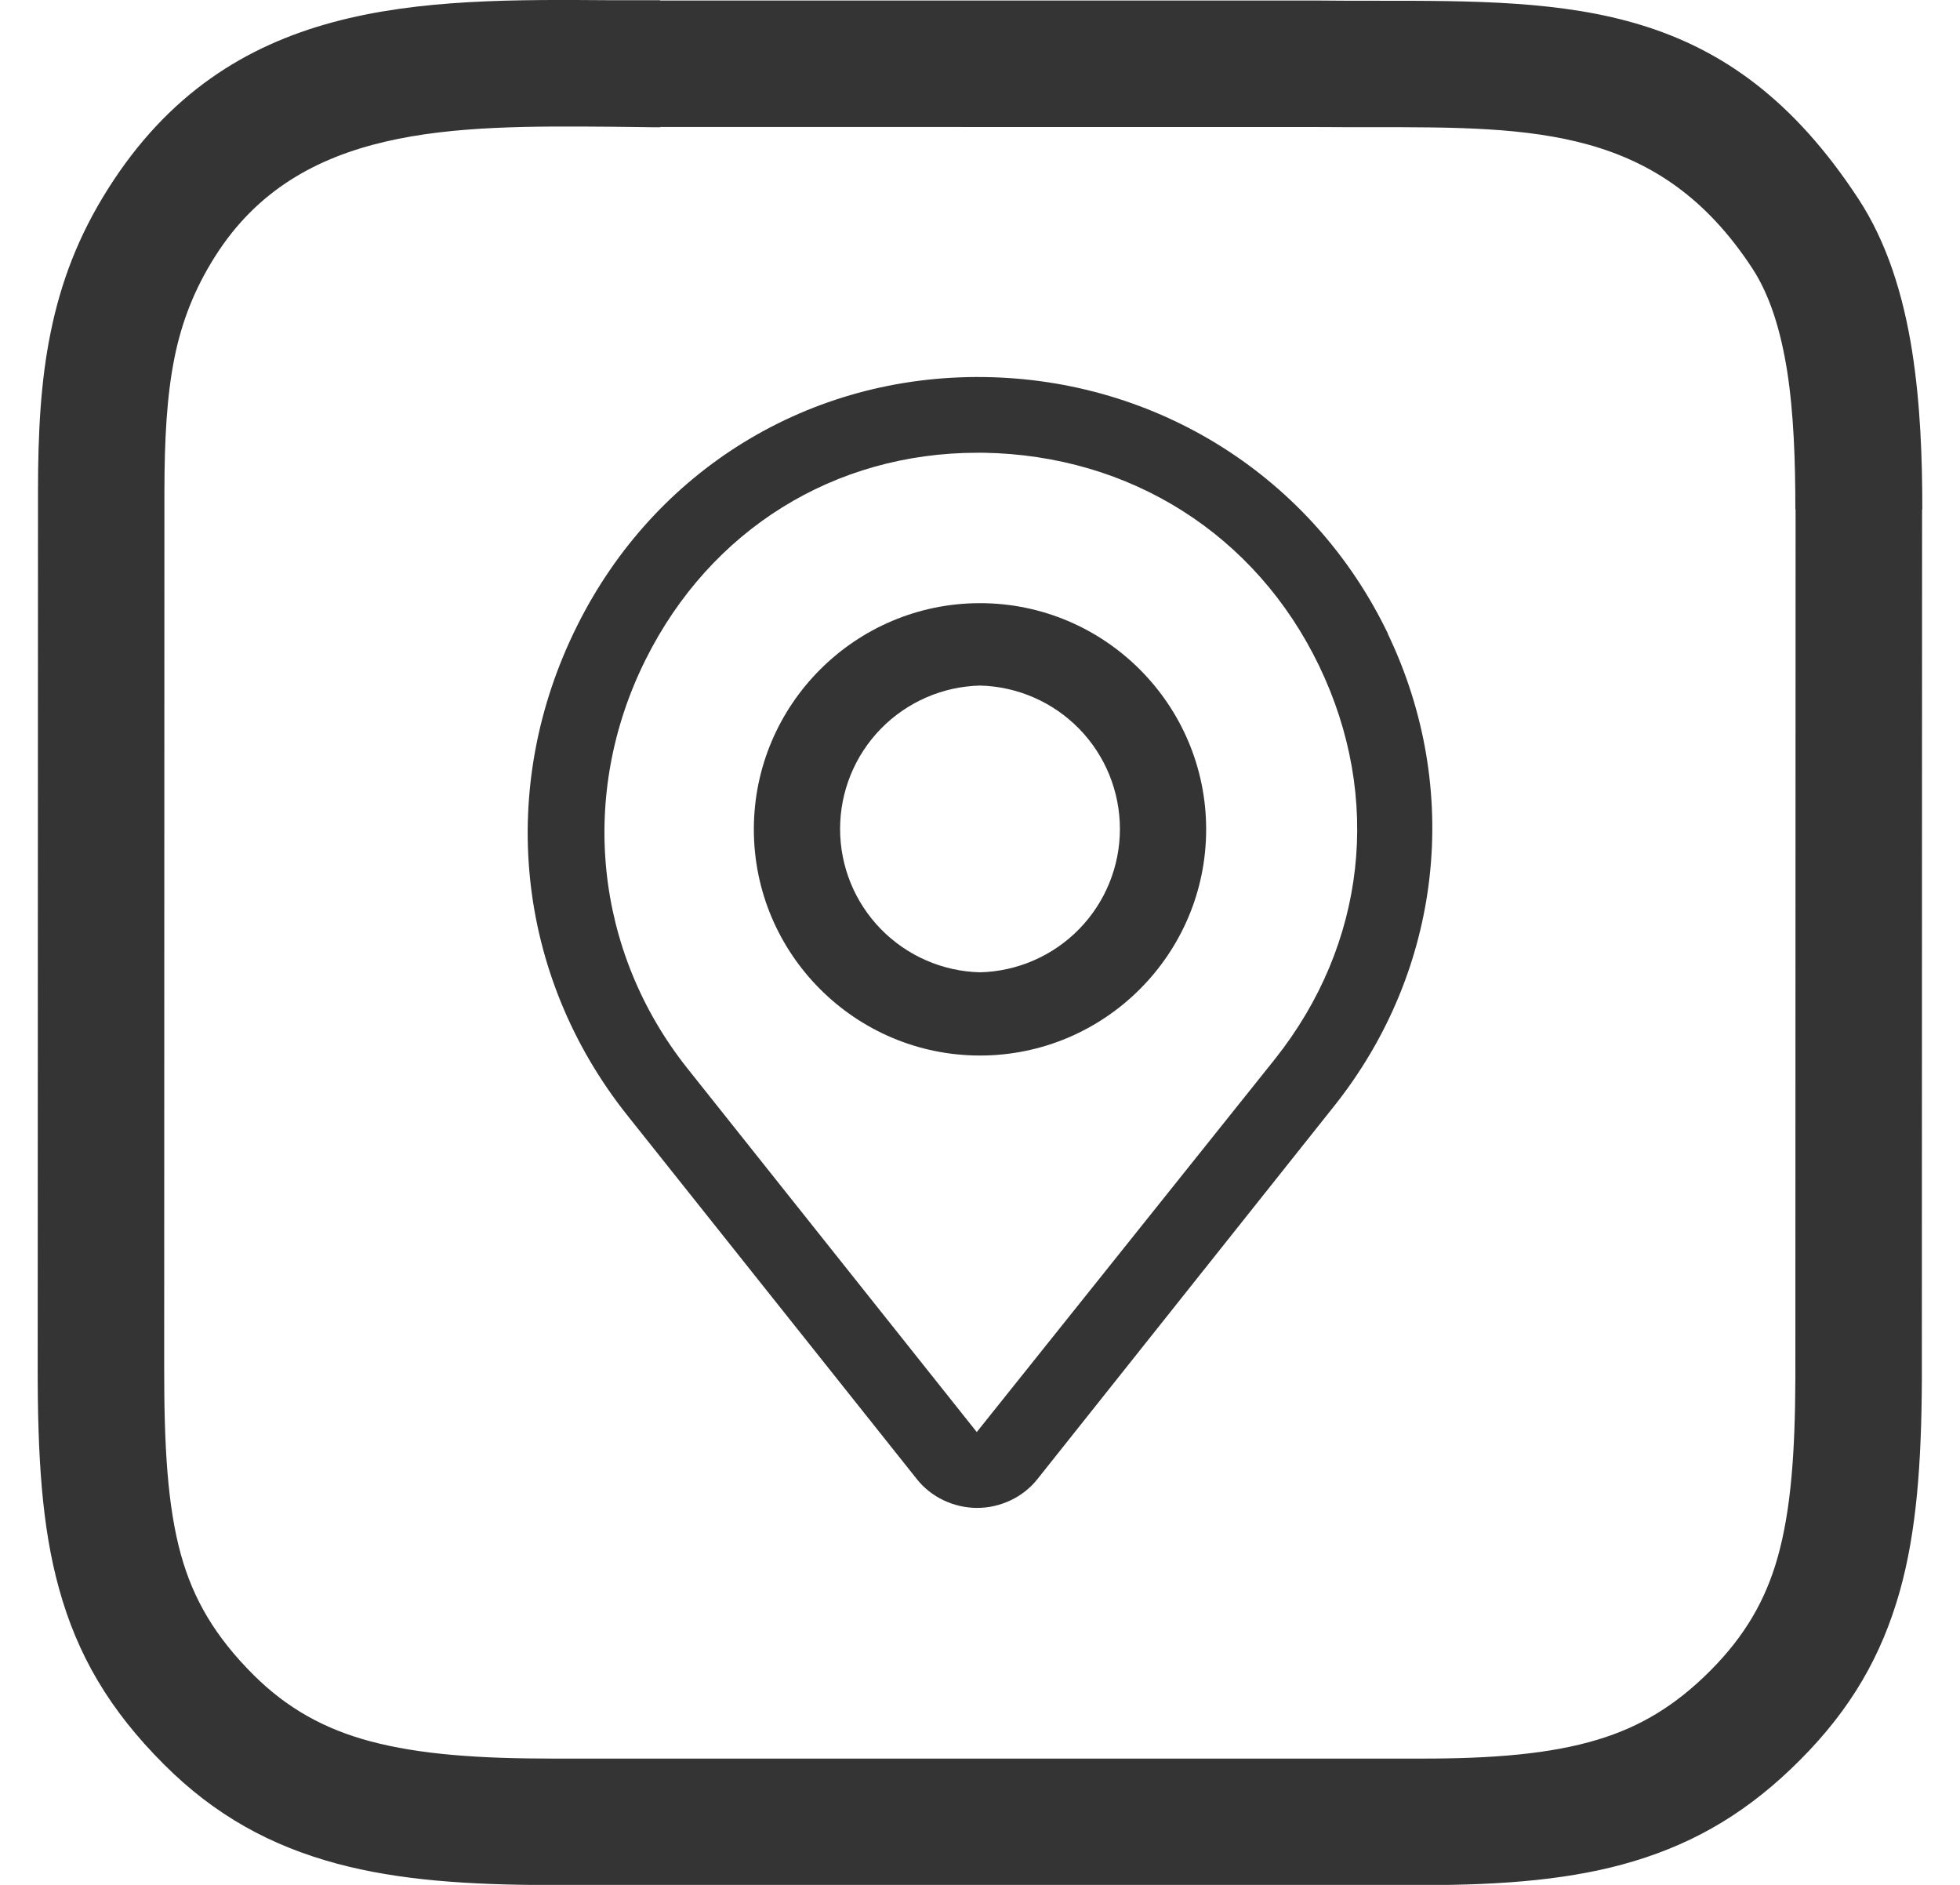
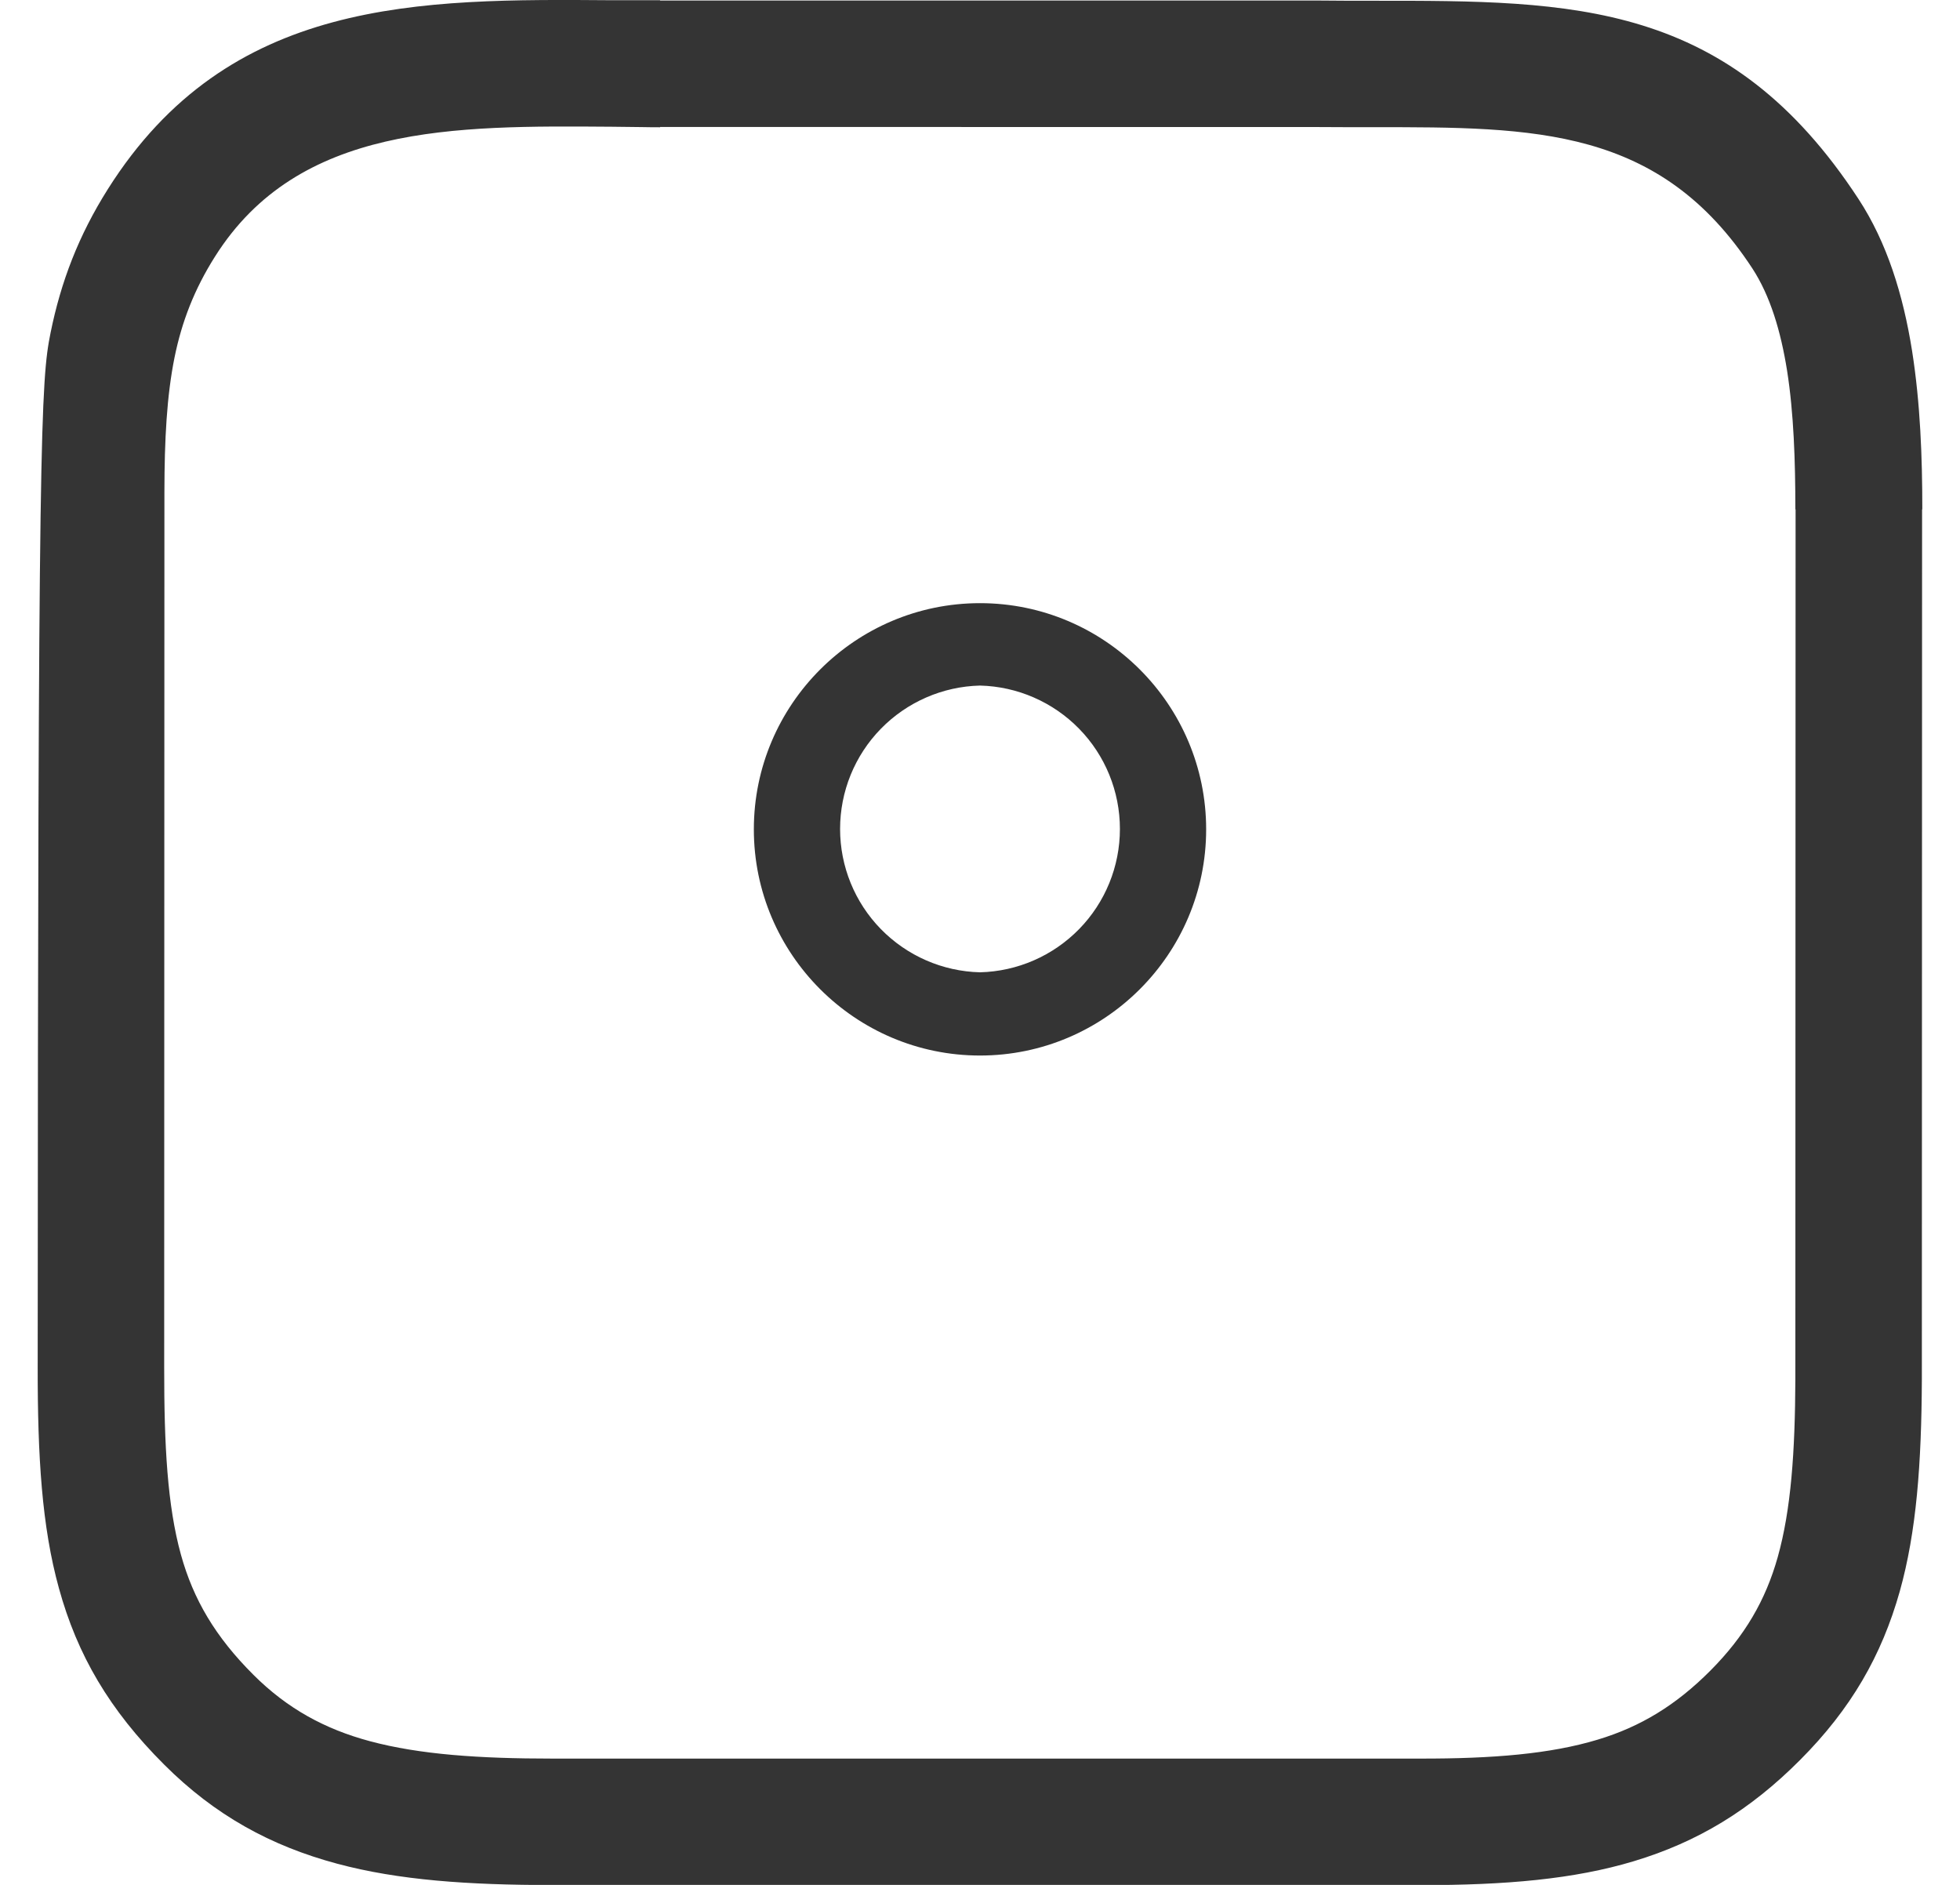
<svg xmlns="http://www.w3.org/2000/svg" width="26" height="25" viewBox="0 0 26 25" fill="none">
-   <path d="M18.826 23.325C19.806 23.327 20.567 23.263 21.193 23.074C21.762 22.903 22.233 22.616 22.689 22.158C23.147 21.698 23.422 21.222 23.582 20.653C23.759 20.023 23.812 19.26 23.816 18.29L23.819 6.756H23.816C23.816 6.12 23.795 5.478 23.706 4.915C23.623 4.395 23.483 3.924 23.246 3.561C22.019 1.686 20.363 1.686 18.225 1.687C17.979 1.687 17.727 1.687 17.472 1.685L8.756 1.684V1.688C8.537 1.688 8.547 1.684 8.118 1.681C6.018 1.665 3.958 1.65 2.852 3.403C2.576 3.839 2.411 4.27 2.315 4.742C2.212 5.253 2.182 5.831 2.181 6.518L2.178 18.134C2.177 19.173 2.22 19.969 2.4 20.62C2.564 21.212 2.856 21.71 3.363 22.215C3.812 22.663 4.31 22.934 4.906 23.094C5.569 23.272 6.361 23.325 7.329 23.325L18.826 23.325ZM21.673 24.686C20.883 24.924 19.974 25.005 18.826 25.003L7.329 25.002C6.213 25.002 5.287 24.938 4.472 24.719C3.592 24.483 2.852 24.078 2.179 23.406C1.45 22.679 1.025 21.949 0.782 21.067C0.554 20.244 0.499 19.317 0.5 18.134L0.504 6.518C0.504 5.728 0.541 5.05 0.671 4.413C0.808 3.737 1.042 3.124 1.431 2.508C3.036 -0.035 5.556 -0.016 8.125 0.003L8.756 0.003V0.007L17.485 0.007C17.739 0.01 17.985 0.01 18.225 0.01C20.878 0.009 22.932 0.008 24.654 2.64C25.032 3.218 25.246 3.911 25.364 4.652C25.474 5.35 25.5 6.066 25.5 6.756H25.497L25.494 18.296C25.489 19.417 25.423 20.315 25.201 21.107C24.961 21.958 24.555 22.665 23.88 23.342C23.215 24.01 22.52 24.431 21.673 24.686Z" fill="#343434" />
-   <path d="M18.409 8.4C17.414 6.335 15.362 5.031 13.053 5.001C10.739 4.971 8.687 6.23 7.656 8.3C6.585 10.445 6.838 12.93 8.323 14.795L12.159 19.614C12.254 19.735 12.376 19.832 12.515 19.898C12.655 19.965 12.807 20 12.962 20C13.117 20 13.269 19.965 13.409 19.898C13.548 19.832 13.67 19.735 13.765 19.614L17.702 14.665C19.132 12.865 19.4 10.47 18.409 8.405V8.4ZM16.914 14.045L12.957 18.994L9.122 14.175C7.884 12.62 7.671 10.535 8.566 8.745C9.425 7.025 11.067 6.005 12.967 6.005H13.043C14.993 6.035 16.661 7.09 17.5 8.835C18.339 10.58 18.121 12.525 16.914 14.045Z" fill="#343434" />
+   <path d="M18.826 23.325C19.806 23.327 20.567 23.263 21.193 23.074C21.762 22.903 22.233 22.616 22.689 22.158C23.147 21.698 23.422 21.222 23.582 20.653C23.759 20.023 23.812 19.26 23.816 18.29L23.819 6.756H23.816C23.816 6.12 23.795 5.478 23.706 4.915C23.623 4.395 23.483 3.924 23.246 3.561C22.019 1.686 20.363 1.686 18.225 1.687C17.979 1.687 17.727 1.687 17.472 1.685L8.756 1.684V1.688C8.537 1.688 8.547 1.684 8.118 1.681C6.018 1.665 3.958 1.65 2.852 3.403C2.576 3.839 2.411 4.27 2.315 4.742C2.212 5.253 2.182 5.831 2.181 6.518L2.178 18.134C2.177 19.173 2.22 19.969 2.4 20.62C2.564 21.212 2.856 21.71 3.363 22.215C3.812 22.663 4.31 22.934 4.906 23.094C5.569 23.272 6.361 23.325 7.329 23.325L18.826 23.325ZM21.673 24.686C20.883 24.924 19.974 25.005 18.826 25.003L7.329 25.002C6.213 25.002 5.287 24.938 4.472 24.719C3.592 24.483 2.852 24.078 2.179 23.406C1.45 22.679 1.025 21.949 0.782 21.067C0.554 20.244 0.499 19.317 0.5 18.134C0.504 5.728 0.541 5.05 0.671 4.413C0.808 3.737 1.042 3.124 1.431 2.508C3.036 -0.035 5.556 -0.016 8.125 0.003L8.756 0.003V0.007L17.485 0.007C17.739 0.01 17.985 0.01 18.225 0.01C20.878 0.009 22.932 0.008 24.654 2.64C25.032 3.218 25.246 3.911 25.364 4.652C25.474 5.35 25.5 6.066 25.5 6.756H25.497L25.494 18.296C25.489 19.417 25.423 20.315 25.201 21.107C24.961 21.958 24.555 22.665 23.88 23.342C23.215 24.01 22.52 24.431 21.673 24.686Z" fill="#343434" />
  <path d="M13 8C11.346 8 10 9.346 10 11C10 12.654 11.346 14 13 14C14.654 14 16 12.654 16 11C16 9.346 14.654 8 13 8ZM13 12.896C12.504 12.884 12.032 12.678 11.685 12.323C11.338 11.968 11.144 11.491 11.144 10.995C11.144 10.498 11.338 10.021 11.685 9.666C12.032 9.311 12.504 9.105 13 9.093C13.496 9.105 13.968 9.311 14.315 9.666C14.662 10.021 14.856 10.498 14.856 10.995C14.856 11.491 14.662 11.968 14.315 12.323C13.968 12.678 13.496 12.884 13 12.896Z" fill="#343434" />
</svg>